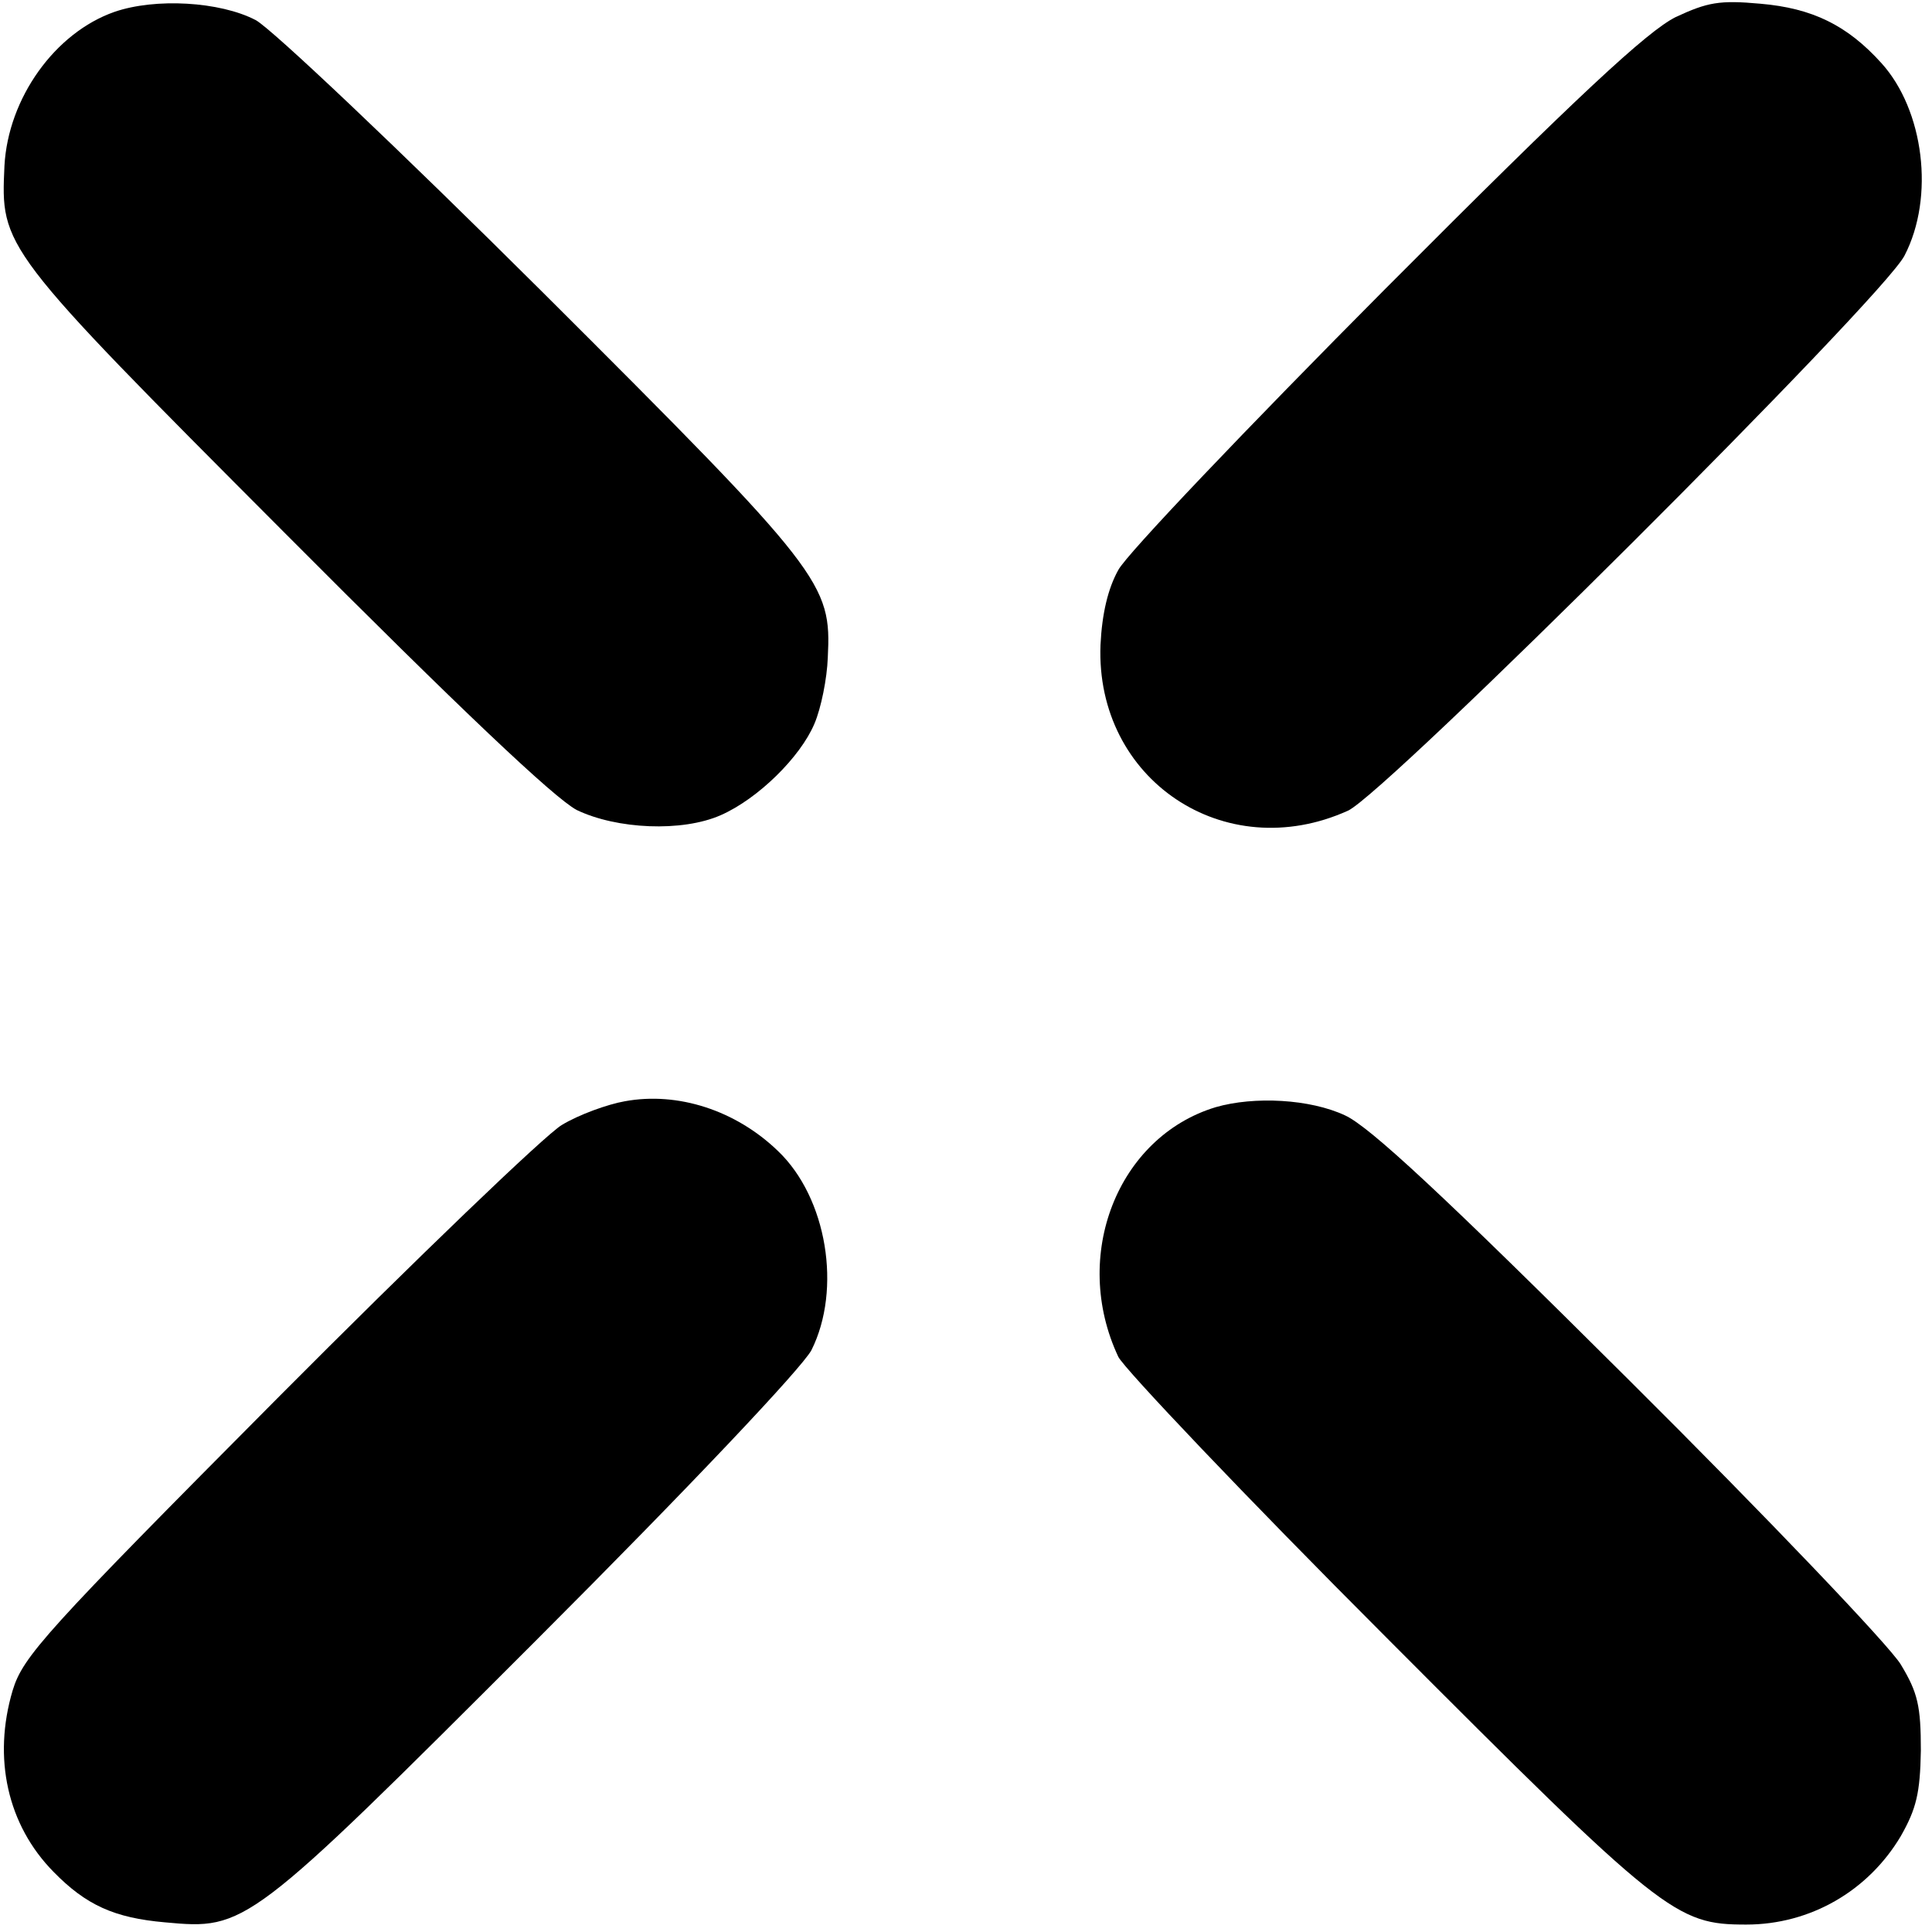
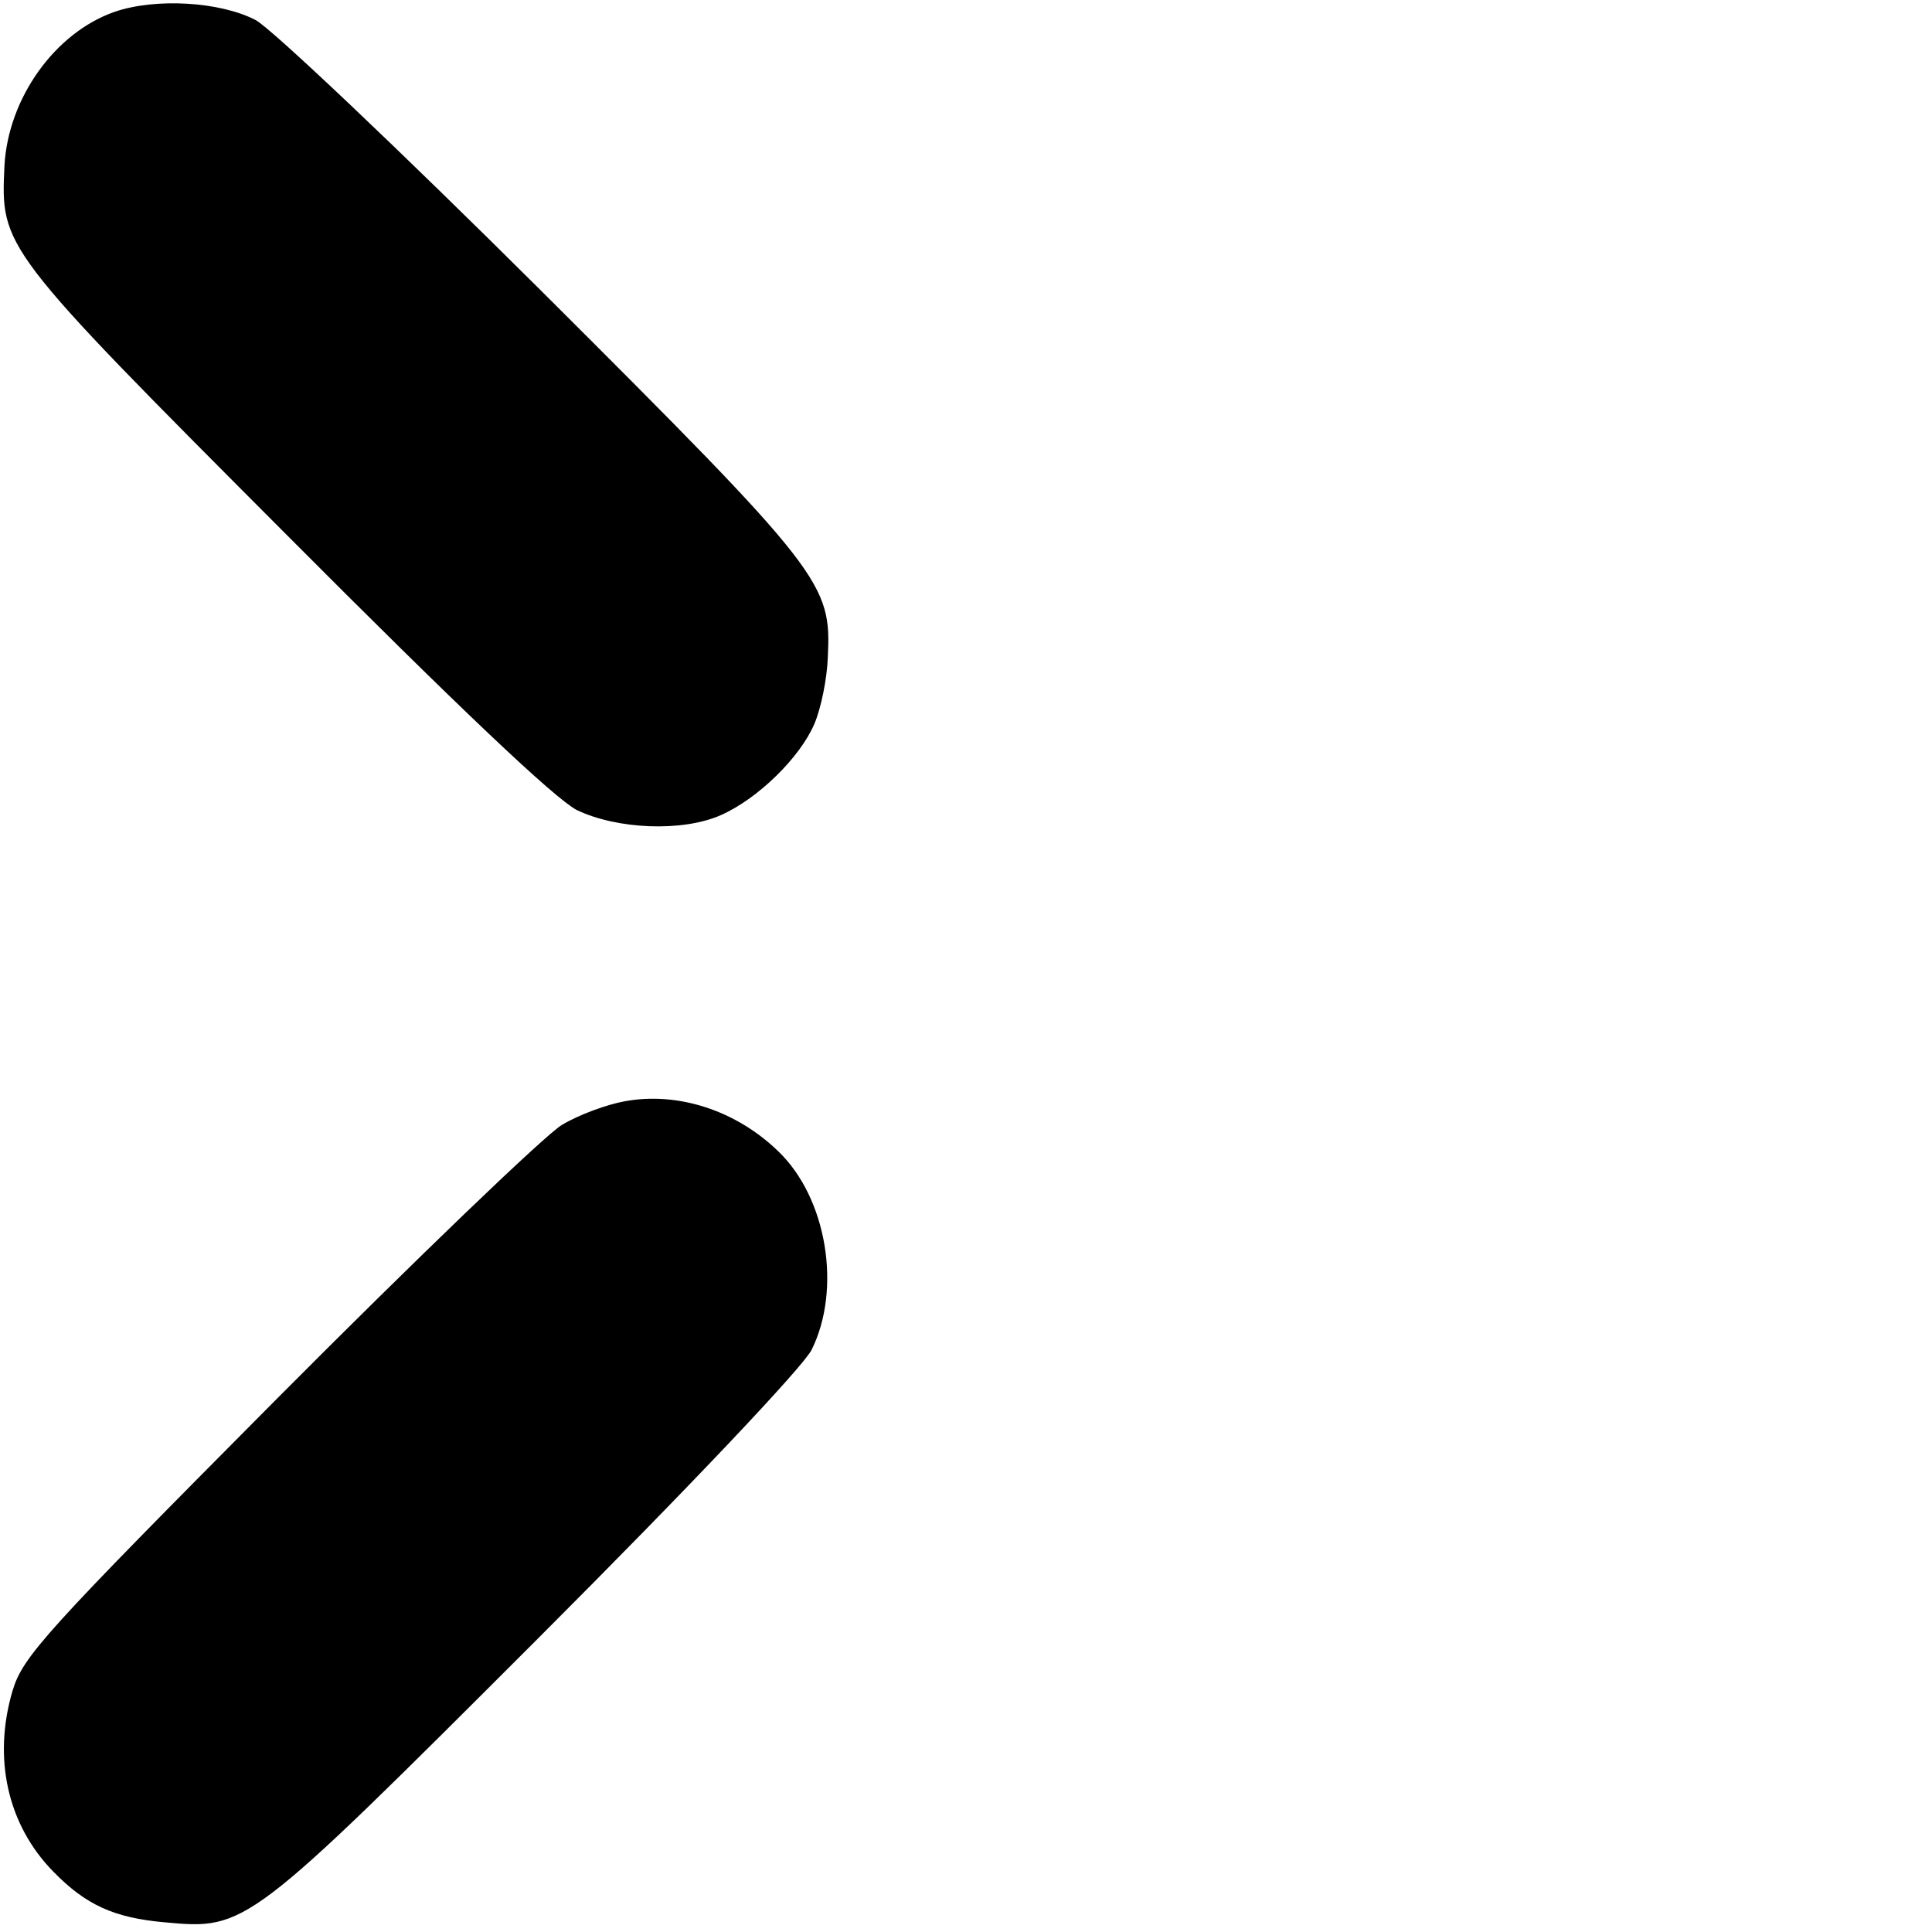
<svg xmlns="http://www.w3.org/2000/svg" version="1.0" width="260pt" height="260pt" viewBox="0 0 260 260" preserveAspectRatio="xMidYMid meet">
  <g transform="translate(0,260) scale(0.1,-0.1)" fill="#000000" stroke="none">
-     <path d="M154 2584 c-80 -28 -143 -116 -148 -207 -5 -110 -6 -110 376 -493 239 -240 364 -358 394 -374 54 -26 142 -30 194 -7 50 22 107 78 126 123 9 21 17 61 18 89 5 100 -5 114 -384 492 -193 192 -365 355 -386 366 -48 25 -135 30 -190 11z" />
-     <path d="M2255 2577 c-38 -19 -131 -105 -390 -365 -187 -188 -349 -358 -360 -379 -14 -25 -22 -59 -24 -101 -7 -181 167 -298 333 -223 51 23 720 690 749 747 41 79 26 196 -31 259 -46 51 -93 74 -163 80 -55 5 -71 2 -114 -18z" />
+     <path d="M154 2584 c-80 -28 -143 -116 -148 -207 -5 -110 -6 -110 376 -493 239 -240 364 -358 394 -374 54 -26 142 -30 194 -7 50 22 107 78 126 123 9 21 17 61 18 89 5 100 -5 114 -384 492 -193 192 -365 355 -386 366 -48 25 -135 30 -190 11" />
    <path d="M841 1118 c-23 -4 -62 -18 -85 -32 -22 -13 -195 -179 -383 -368 -313 -315 -342 -347 -356 -393 -27 -91 -7 -181 55 -244 44 -45 82 -62 150 -68 109 -10 111 -9 499 379 211 211 358 367 371 391 41 82 21 205 -45 268 -57 55 -135 80 -206 67z" />
-     <path d="M1636 1110 c-132 -40 -195 -200 -131 -336 8 -16 170 -187 361 -378 372 -373 389 -386 484 -386 86 0 164 45 208 119 21 37 26 58 27 115 0 60 -4 78 -27 116 -15 25 -179 197 -365 382 -250 249 -350 342 -383 357 -47 22 -122 26 -174 11z" />
  </g>
</svg>